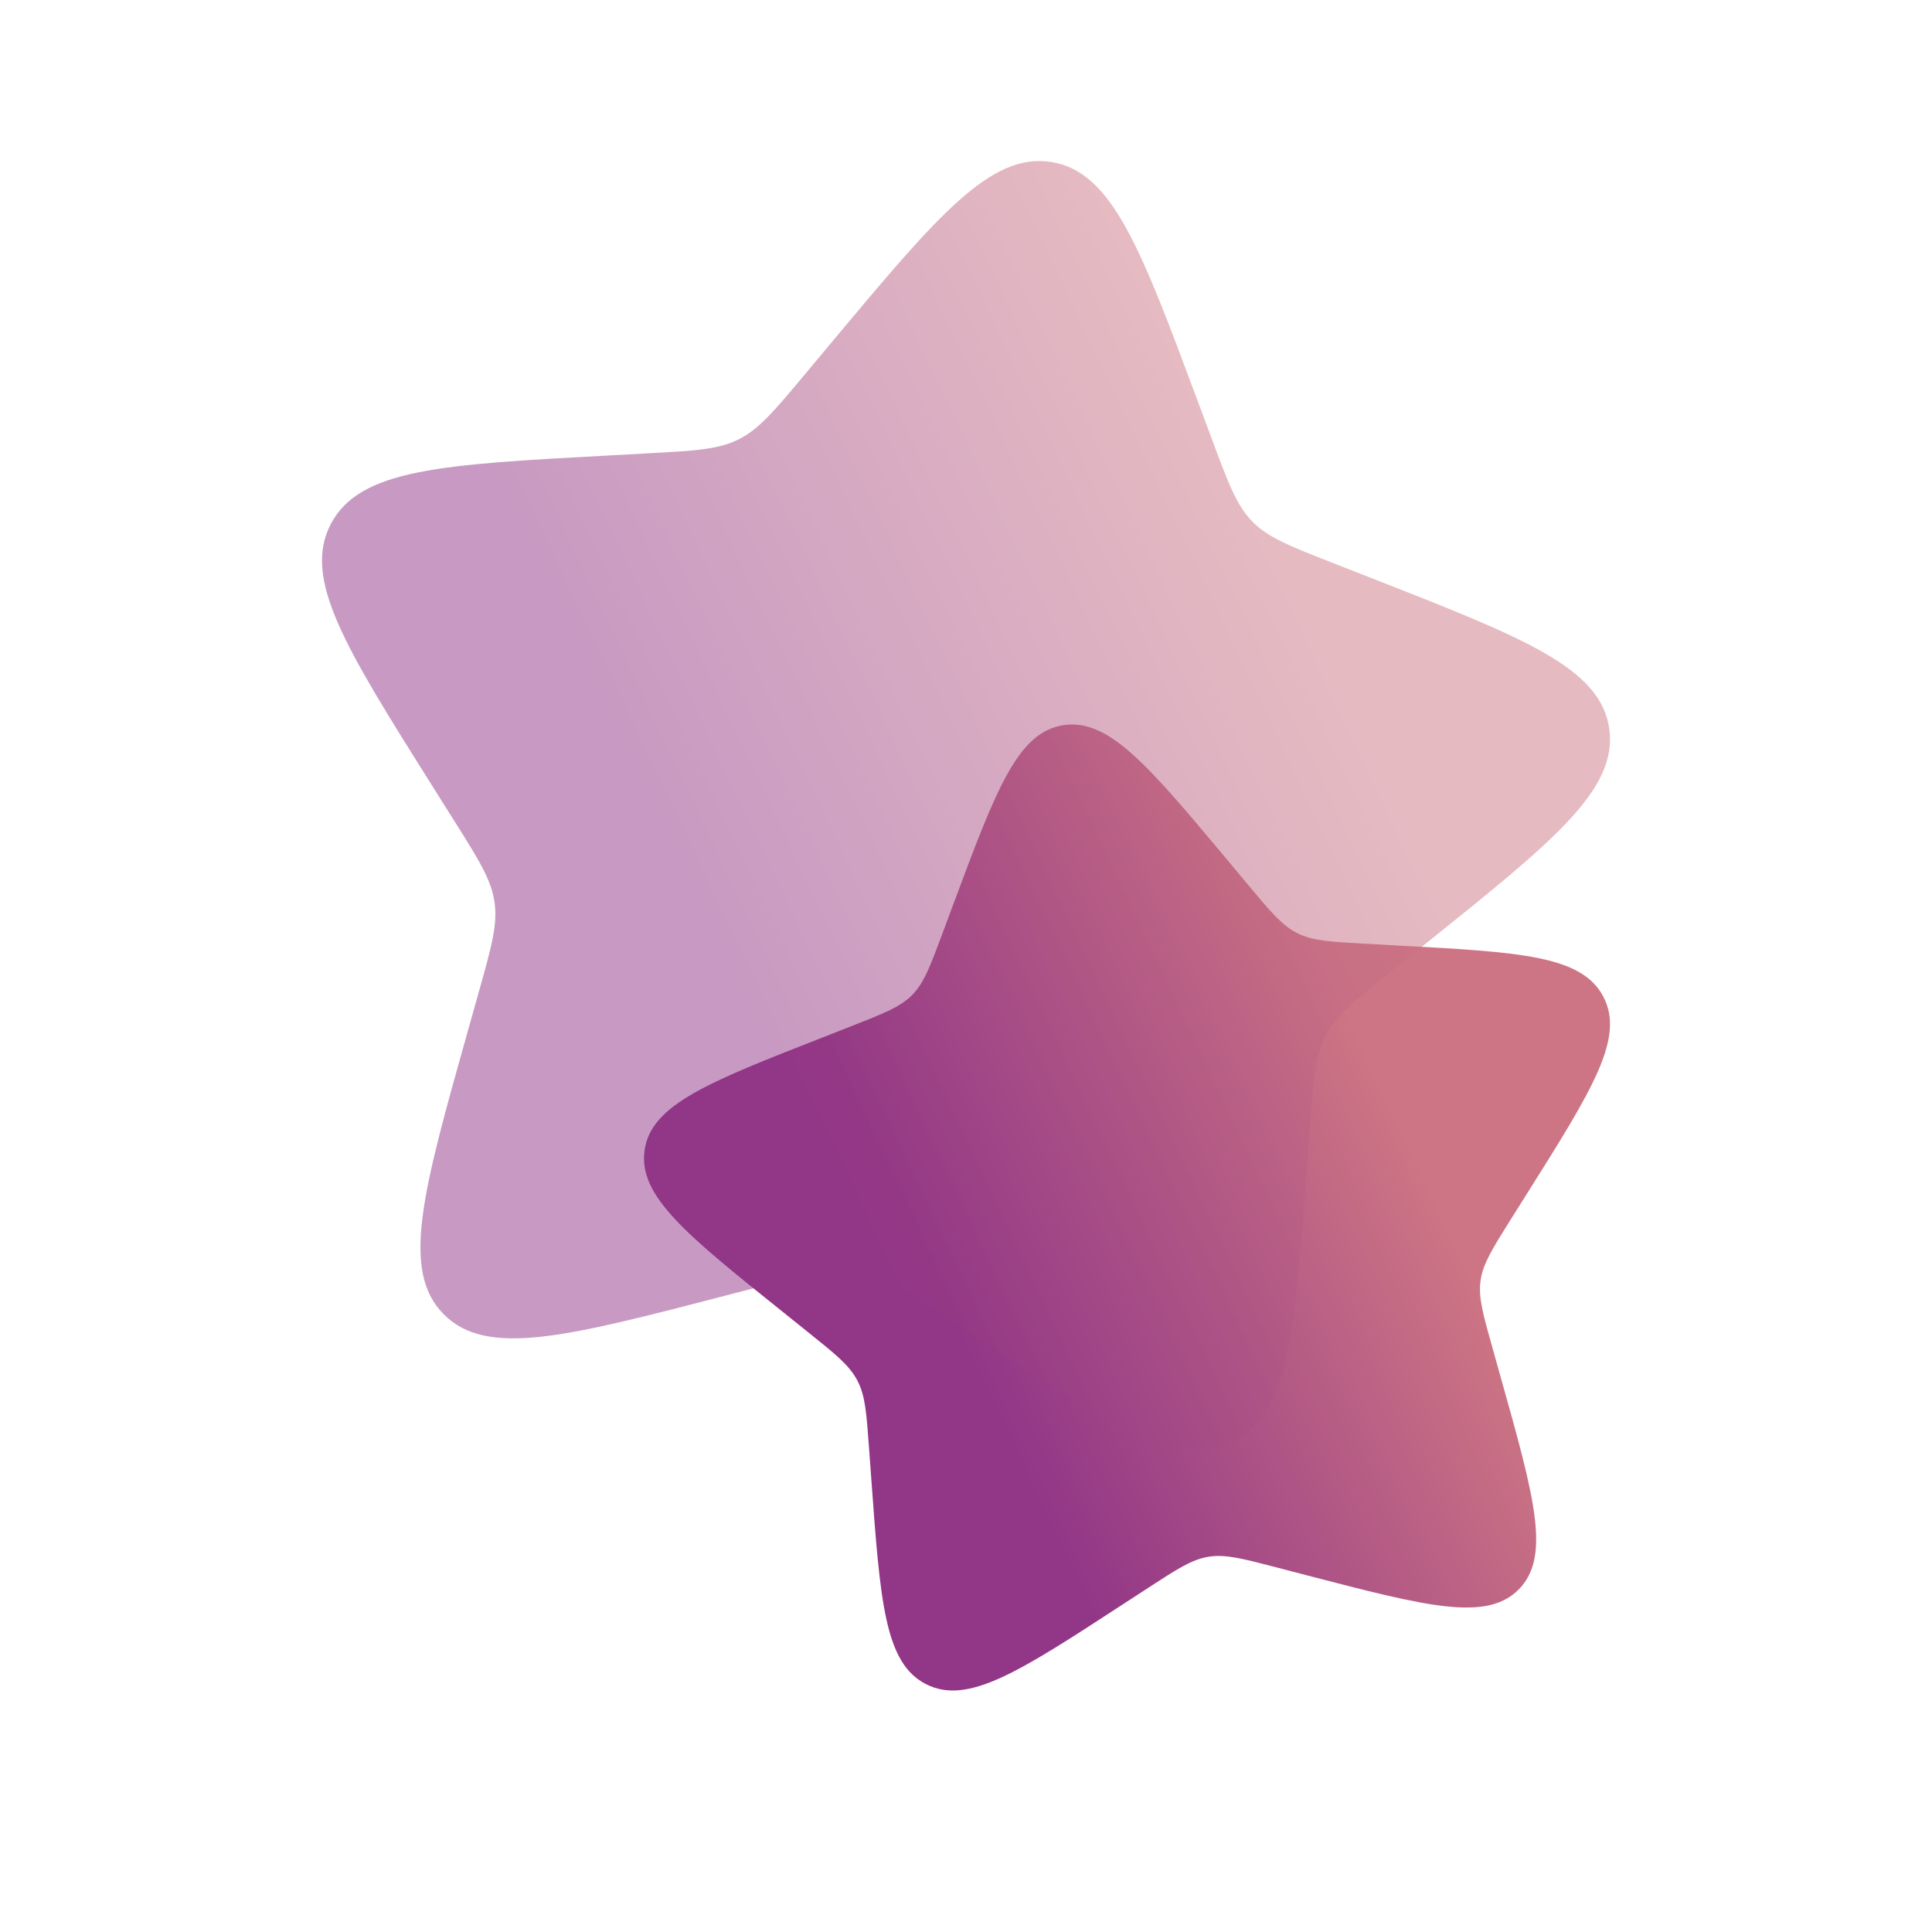
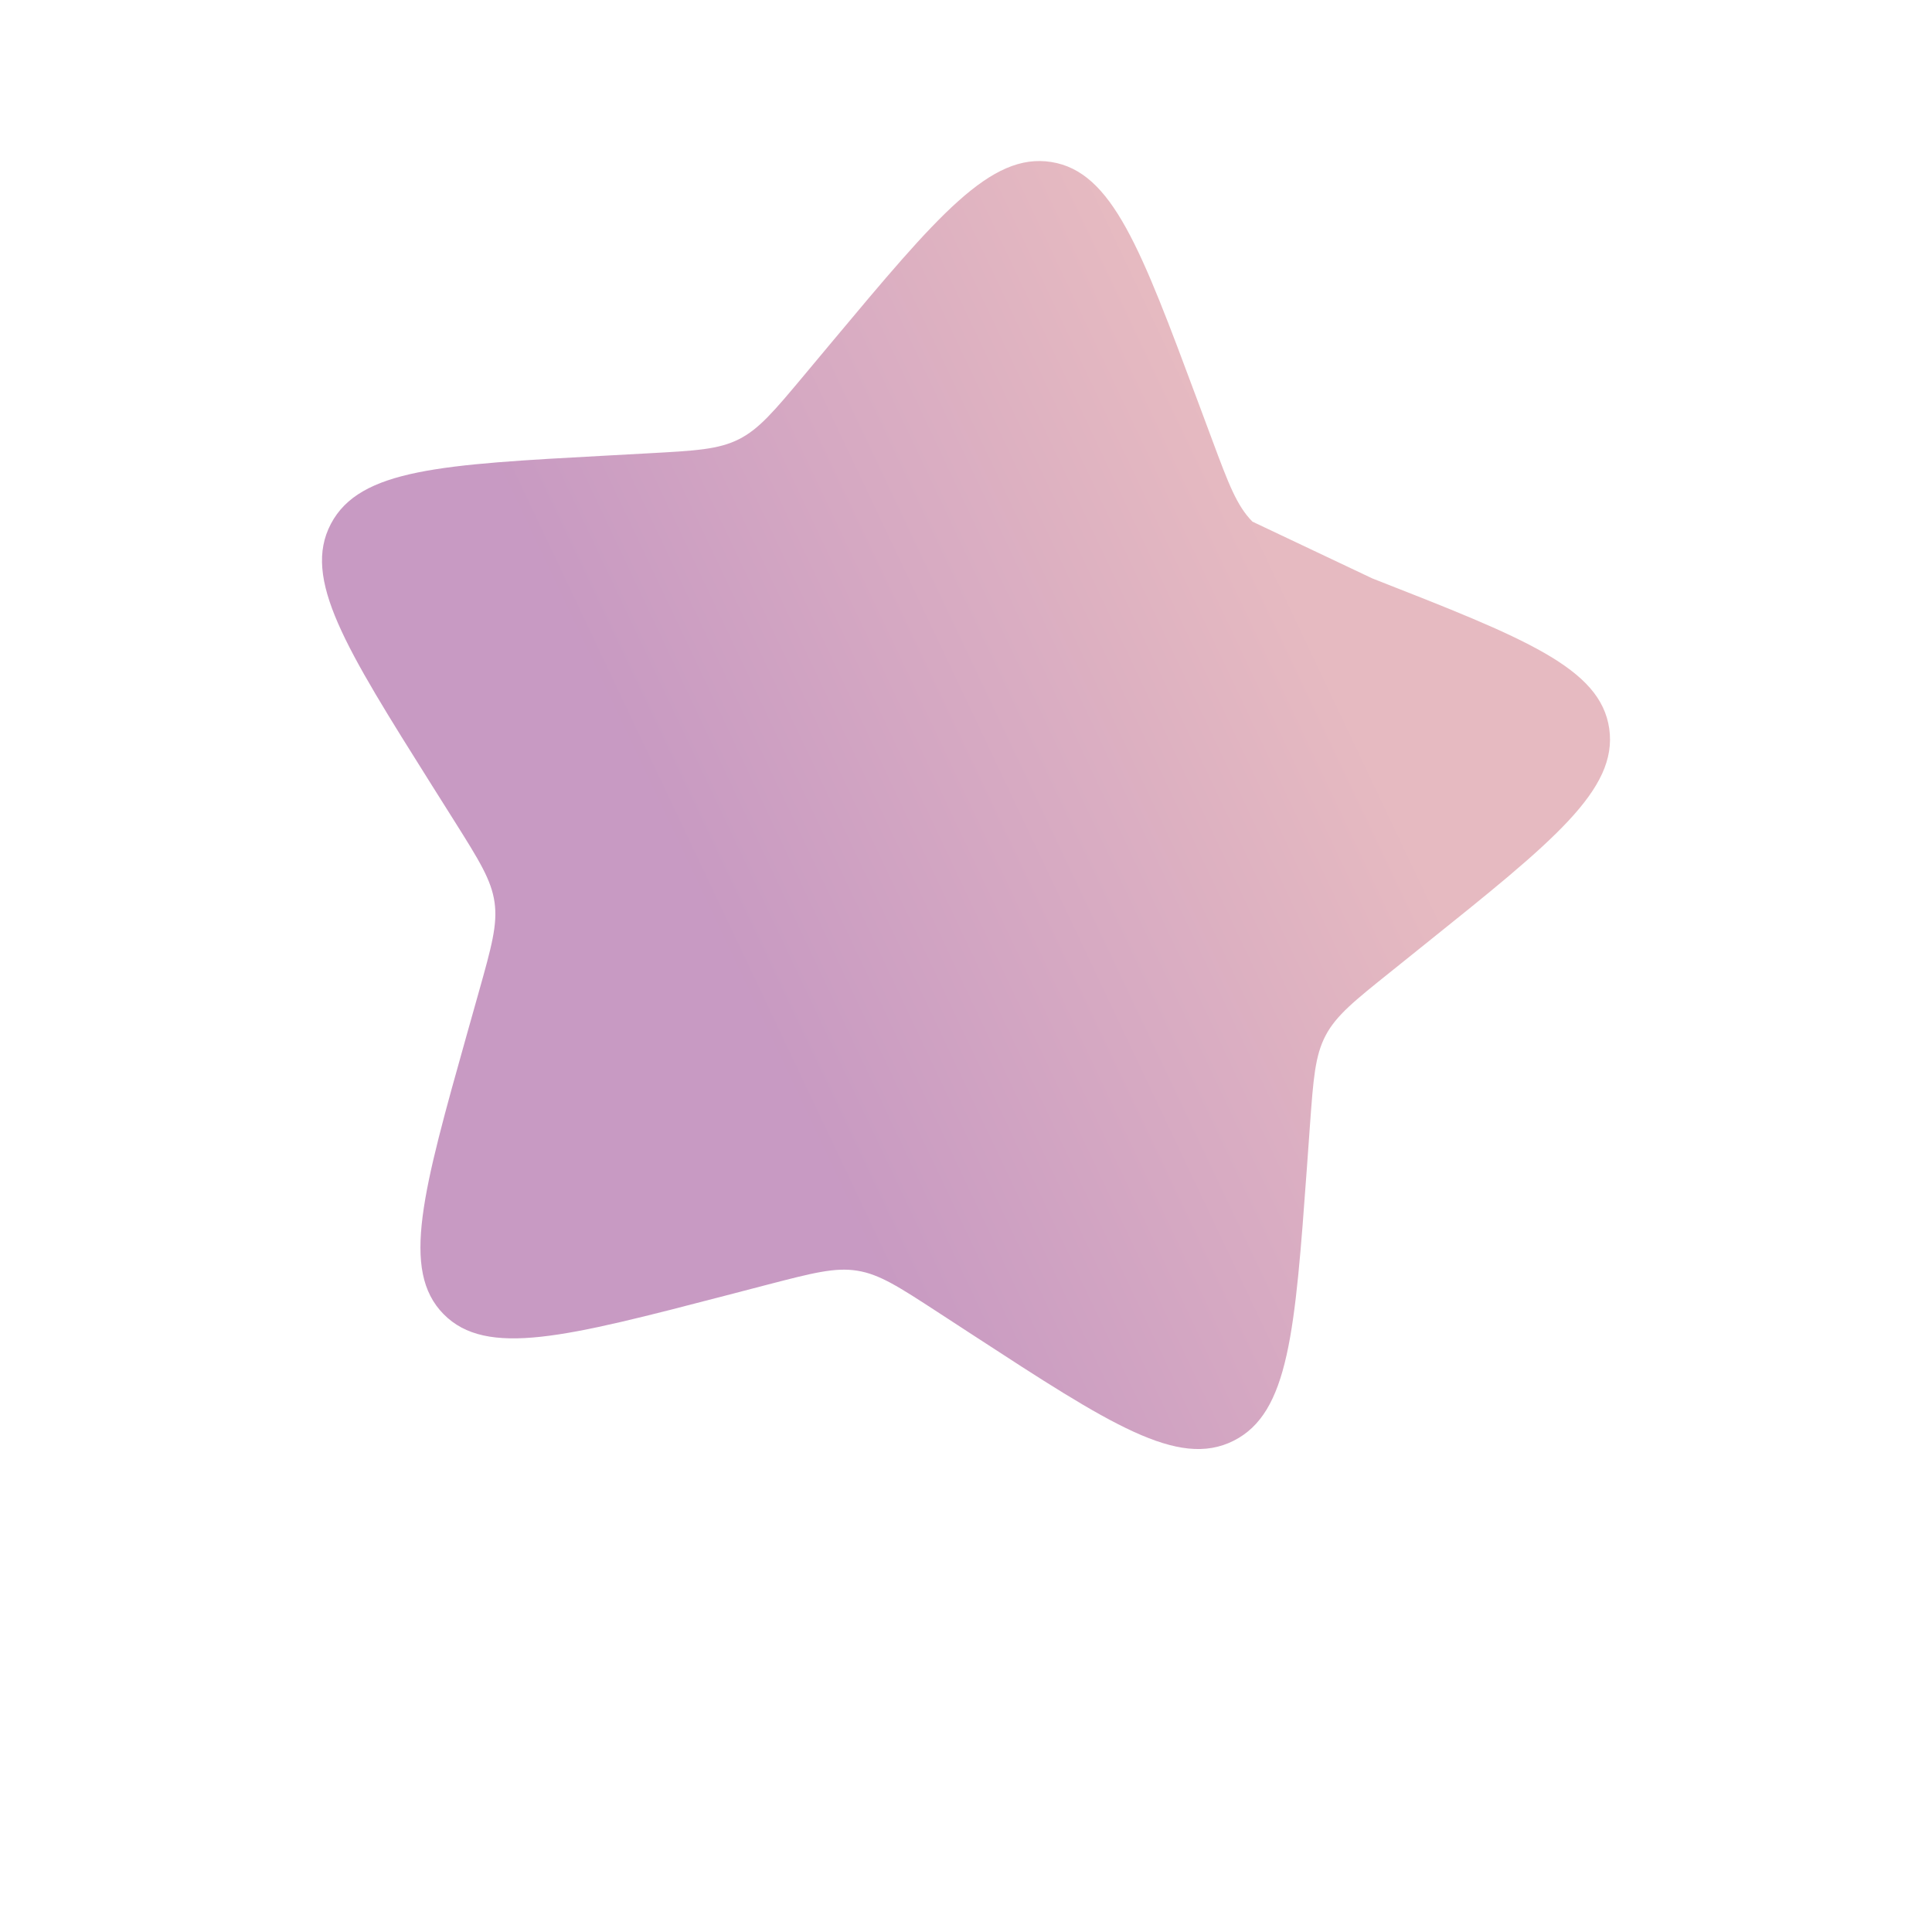
<svg xmlns="http://www.w3.org/2000/svg" width="35" height="35" viewBox="0 0 35 35" fill="none">
-   <path d="M22.242 15.588C20.803 13.867 20.084 13.006 19.257 13.138C18.43 13.271 18.043 14.309 17.269 16.385L17.069 16.922C16.849 17.512 16.739 17.808 16.525 18.025C16.311 18.242 16.017 18.357 15.43 18.587L14.896 18.797C12.829 19.606 11.795 20.011 11.677 20.838C11.559 21.666 12.435 22.368 14.187 23.771L14.64 24.135C15.138 24.534 15.386 24.733 15.53 25.006C15.675 25.279 15.697 25.595 15.743 26.226L15.785 26.801C15.947 29.023 16.027 30.134 16.781 30.513C17.536 30.891 18.464 30.287 20.32 29.078L20.8 28.766C21.328 28.422 21.592 28.25 21.895 28.202C22.198 28.153 22.505 28.233 23.121 28.394L23.681 28.54C25.848 29.103 26.932 29.385 27.515 28.792C28.099 28.199 27.797 27.123 27.193 24.972L27.037 24.416C26.865 23.805 26.779 23.499 26.822 23.196C26.866 22.893 27.033 22.627 27.367 22.094L27.672 21.61C28.85 19.736 29.439 18.799 29.045 18.054C28.652 17.308 27.537 17.248 25.307 17.128L24.73 17.096C24.097 17.062 23.78 17.045 23.504 16.906C23.227 16.767 23.023 16.523 22.614 16.034L22.242 15.588Z" fill="url(#paint0_linear_101_22)" />
-   <path opacity="0.5" d="M15.066 6.201C16.985 3.906 17.944 2.758 19.047 2.935C20.149 3.112 20.666 4.496 21.697 7.264L21.964 7.98C22.257 8.767 22.404 9.16 22.689 9.45C22.974 9.74 23.366 9.893 24.149 10.2L24.862 10.479C27.618 11.559 28.996 12.098 29.153 13.201C29.31 14.305 28.142 15.24 25.807 17.112L25.203 17.597C24.539 18.129 24.207 18.394 24.015 18.759C23.823 19.123 23.792 19.544 23.731 20.385L23.676 21.152C23.46 24.114 23.353 25.596 22.347 26.101C21.342 26.606 20.104 25.8 17.629 24.188L16.989 23.771C16.285 23.313 15.934 23.084 15.53 23.02C15.126 22.955 14.716 23.062 13.895 23.275L13.147 23.47C10.258 24.221 8.814 24.597 8.035 23.806C7.257 23.015 7.659 21.581 8.465 18.713L8.674 17.971C8.903 17.156 9.017 16.749 8.959 16.345C8.902 15.941 8.679 15.586 8.233 14.876L7.826 14.23C6.256 11.732 5.471 10.483 5.995 9.489C6.52 8.495 8.006 8.415 10.979 8.254L11.748 8.212C12.593 8.166 13.016 8.143 13.384 7.958C13.752 7.773 14.025 7.447 14.57 6.795L15.066 6.201Z" fill="url(#paint1_linear_101_22)" />
+   <path opacity="0.5" d="M15.066 6.201C16.985 3.906 17.944 2.758 19.047 2.935C20.149 3.112 20.666 4.496 21.697 7.264L21.964 7.98C22.257 8.767 22.404 9.16 22.689 9.45L24.862 10.479C27.618 11.559 28.996 12.098 29.153 13.201C29.31 14.305 28.142 15.24 25.807 17.112L25.203 17.597C24.539 18.129 24.207 18.394 24.015 18.759C23.823 19.123 23.792 19.544 23.731 20.385L23.676 21.152C23.46 24.114 23.353 25.596 22.347 26.101C21.342 26.606 20.104 25.8 17.629 24.188L16.989 23.771C16.285 23.313 15.934 23.084 15.53 23.02C15.126 22.955 14.716 23.062 13.895 23.275L13.147 23.47C10.258 24.221 8.814 24.597 8.035 23.806C7.257 23.015 7.659 21.581 8.465 18.713L8.674 17.971C8.903 17.156 9.017 16.749 8.959 16.345C8.902 15.941 8.679 15.586 8.233 14.876L7.826 14.23C6.256 11.732 5.471 10.483 5.995 9.489C6.52 8.495 8.006 8.415 10.979 8.254L11.748 8.212C12.593 8.166 13.016 8.143 13.384 7.958C13.752 7.773 14.025 7.447 14.57 6.795L15.066 6.201Z" fill="url(#paint1_linear_101_22)" />
  <defs>
    <linearGradient id="paint0_linear_101_22" x1="24.303" y1="18.11" x2="16.285" y2="21.911" gradientUnits="userSpaceOnUse">
      <stop stop-color="#CD7584" />
      <stop offset="1" stop-color="#923687" />
    </linearGradient>
    <linearGradient id="paint1_linear_101_22" x1="22.682" y1="9.563" x2="11.992" y2="14.632" gradientUnits="userSpaceOnUse">
      <stop stop-color="#CD7584" />
      <stop offset="1" stop-color="#923687" />
    </linearGradient>
  </defs>
</svg>